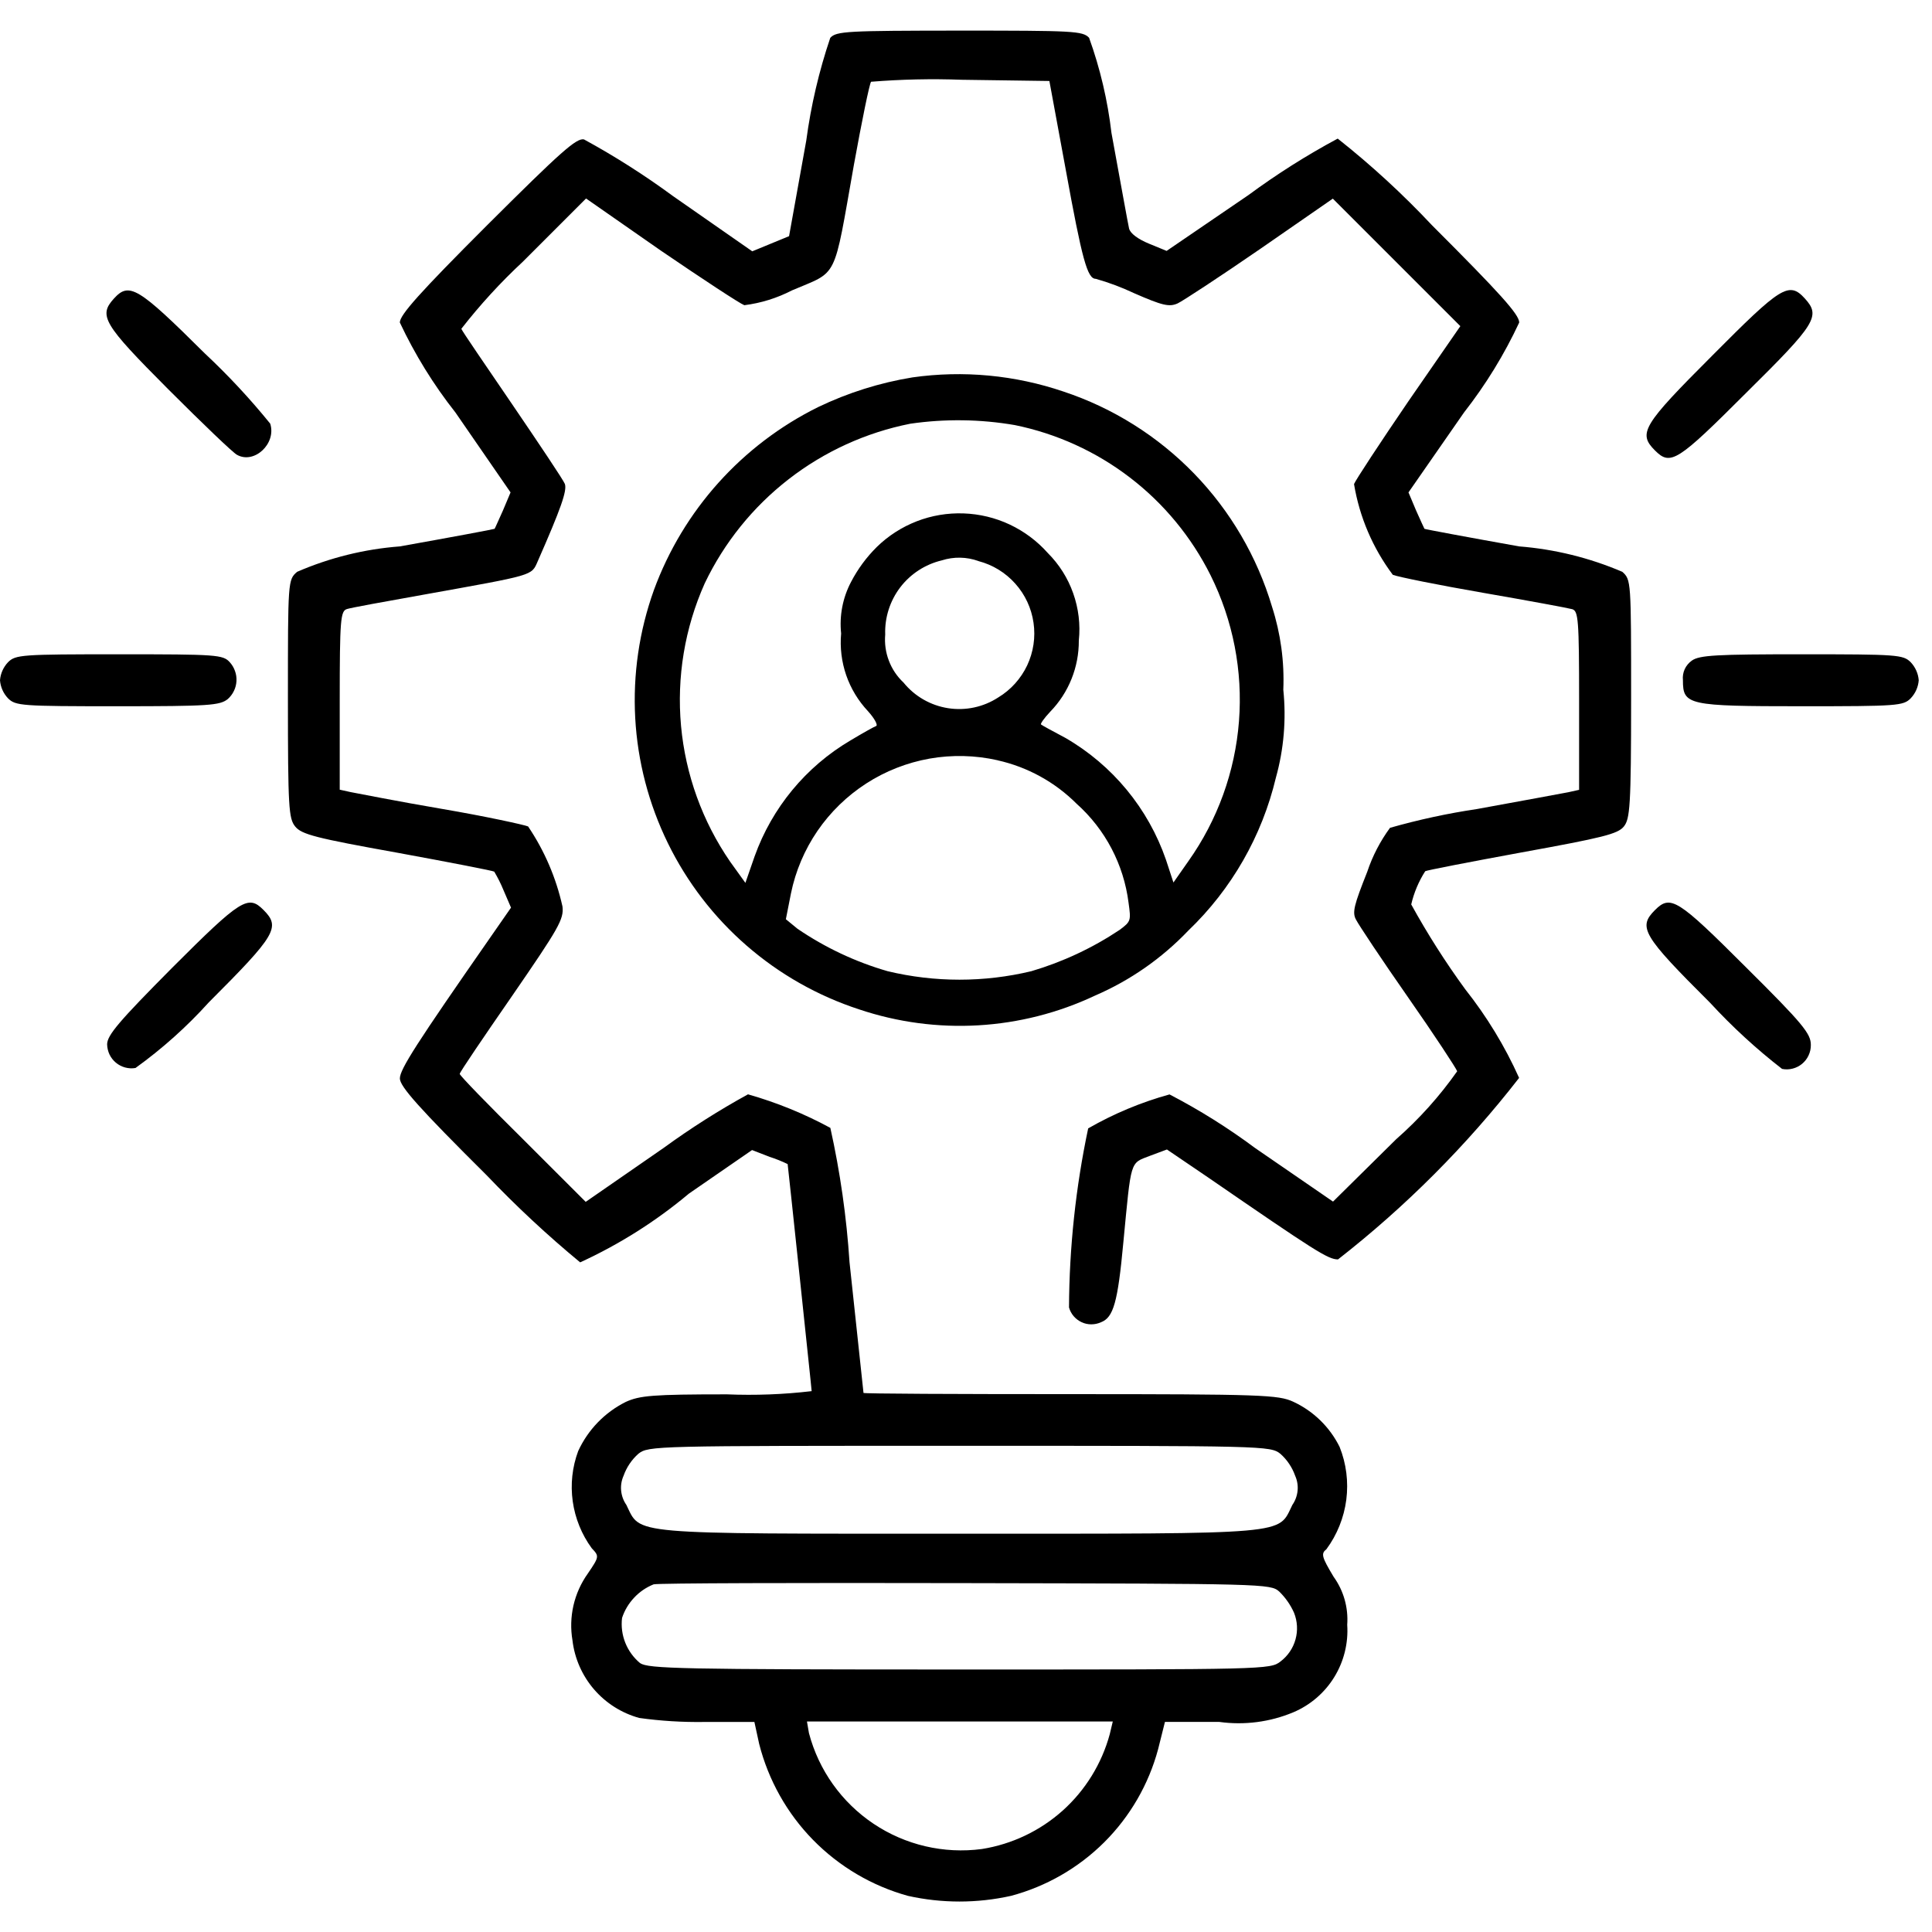
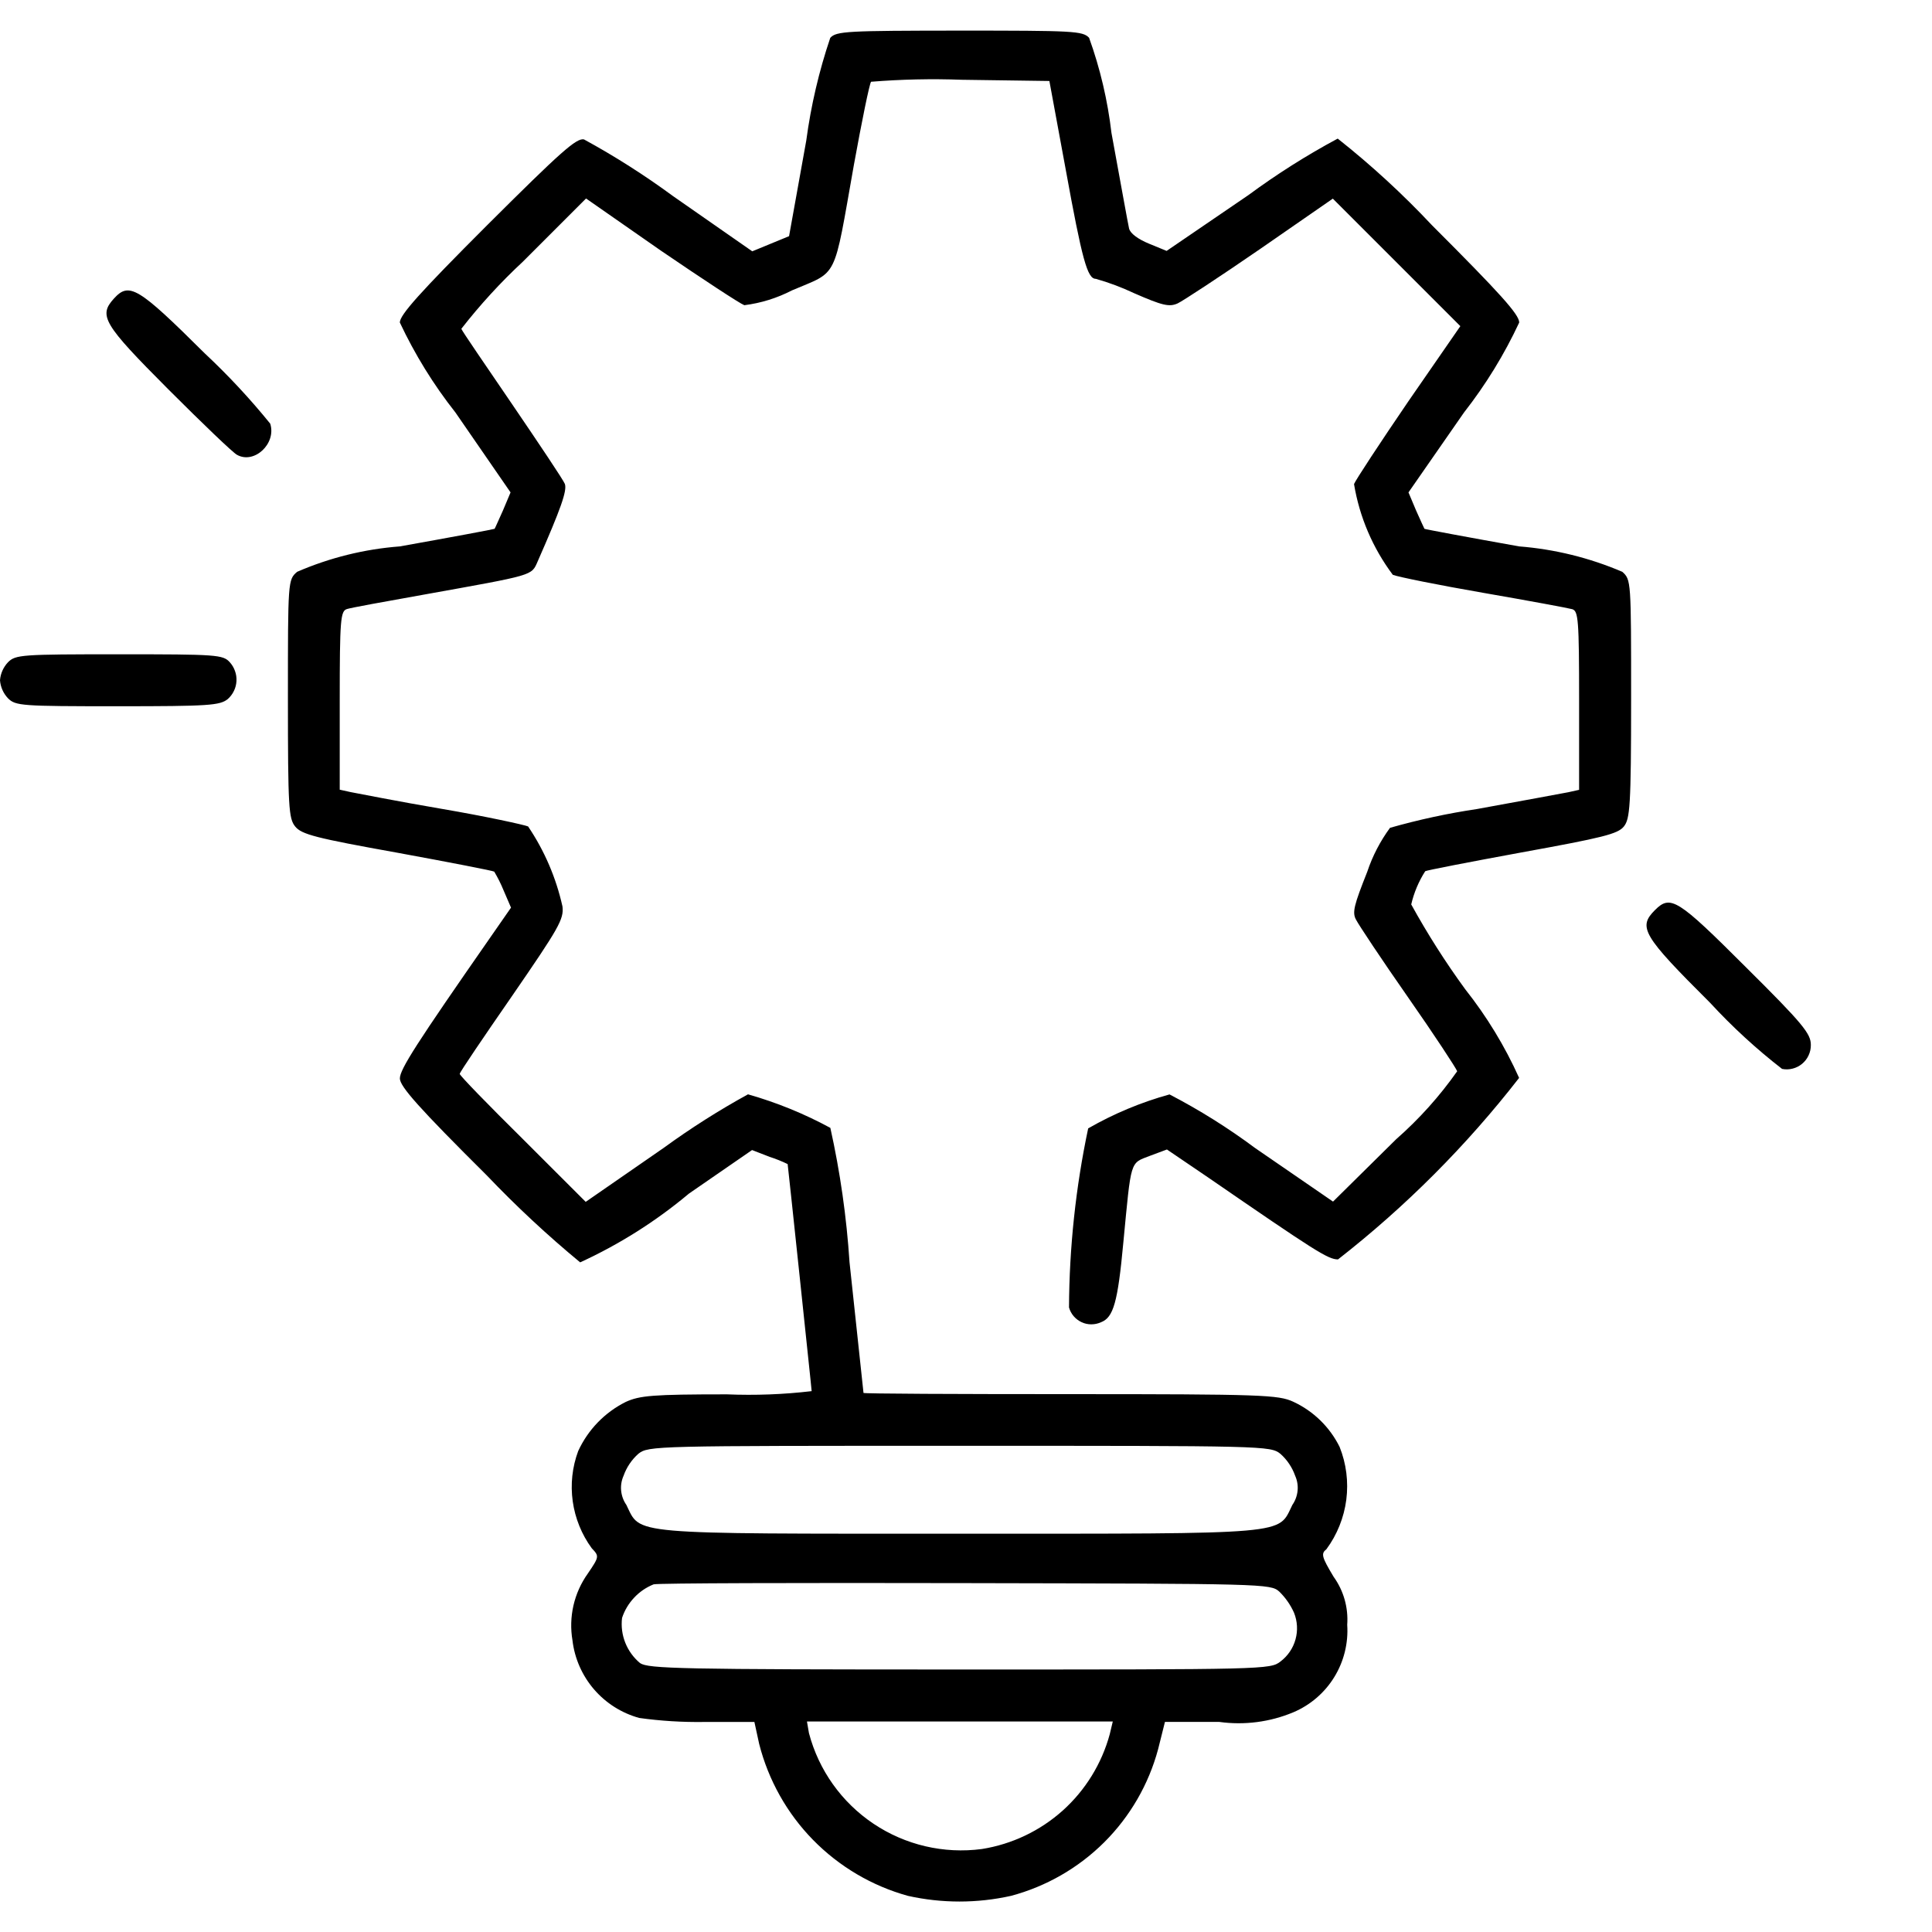
<svg xmlns="http://www.w3.org/2000/svg" width="38" height="38" viewBox="0 0 38 38" fill="none">
  <path d="M16.33 0.745C16.108 1.401 15.95 2.078 15.858 2.766L15.52 4.645L15.158 4.794L14.796 4.943L13.239 3.858C12.68 3.447 12.095 3.074 11.486 2.742C11.337 2.711 11.03 2.986 9.586 4.425C8.257 5.754 7.864 6.194 7.864 6.343C8.16 6.972 8.526 7.566 8.957 8.112L10.042 9.685L9.893 10.039C9.807 10.228 9.736 10.393 9.728 10.401C9.72 10.409 8.879 10.566 7.865 10.747C7.168 10.8 6.485 10.969 5.844 11.247C5.663 11.404 5.663 11.42 5.663 13.747C5.663 15.886 5.679 16.098 5.805 16.255C5.931 16.412 6.205 16.483 7.826 16.774C8.856 16.963 9.705 17.128 9.721 17.144C9.79 17.26 9.851 17.381 9.902 17.506L10.051 17.852L9.634 18.452C8.195 20.52 7.865 21.031 7.865 21.212C7.865 21.369 8.242 21.794 9.579 23.123C10.155 23.727 10.767 24.297 11.411 24.829C12.181 24.476 12.901 24.021 13.55 23.477L14.792 22.62L15.138 22.754C15.259 22.793 15.377 22.84 15.492 22.896C15.492 22.896 15.602 23.896 15.728 25.105C15.854 26.314 15.964 27.33 15.964 27.362C15.411 27.427 14.854 27.448 14.297 27.425C12.835 27.425 12.583 27.449 12.308 27.574C11.895 27.78 11.565 28.121 11.372 28.541C11.255 28.856 11.218 29.196 11.265 29.53C11.312 29.863 11.44 30.18 11.639 30.452C11.788 30.609 11.788 30.617 11.56 30.952C11.426 31.14 11.331 31.353 11.279 31.578C11.228 31.803 11.221 32.037 11.26 32.265C11.302 32.621 11.45 32.956 11.684 33.228C11.918 33.499 12.227 33.695 12.573 33.79C12.995 33.849 13.421 33.875 13.847 33.869H14.838L14.932 34.301C15.113 35.012 15.478 35.664 15.992 36.189C16.506 36.713 17.149 37.093 17.857 37.289C18.525 37.438 19.218 37.438 19.886 37.289C20.579 37.104 21.212 36.74 21.72 36.234C22.228 35.727 22.593 35.096 22.779 34.403L22.913 33.868H23.982C24.475 33.936 24.978 33.871 25.437 33.679C25.771 33.538 26.053 33.296 26.243 32.987C26.433 32.679 26.522 32.318 26.498 31.957C26.522 31.621 26.428 31.287 26.231 31.014C25.995 30.621 25.979 30.558 26.089 30.471C26.3 30.185 26.434 29.85 26.48 29.498C26.525 29.145 26.48 28.787 26.348 28.458C26.154 28.067 25.832 27.753 25.436 27.57C25.145 27.436 24.831 27.421 21.057 27.421C18.816 27.421 16.984 27.413 16.984 27.397C16.984 27.381 16.858 26.233 16.709 24.826C16.651 23.937 16.525 23.053 16.332 22.184C15.818 21.905 15.274 21.684 14.712 21.524C14.137 21.84 13.583 22.192 13.053 22.578L11.52 23.639L10.284 22.404C9.6 21.728 9.042 21.154 9.042 21.122C9.042 21.09 9.506 20.407 10.072 19.589C10.992 18.252 11.094 18.079 11.063 17.828C10.938 17.266 10.709 16.732 10.387 16.255C10.316 16.224 9.546 16.055 8.687 15.909C7.828 15.763 7.02 15.602 6.894 15.579L6.682 15.532V13.779C6.682 12.179 6.698 12.018 6.824 11.979C6.895 11.955 7.579 11.83 8.334 11.696C10.52 11.303 10.449 11.327 10.575 11.043C11.031 10.005 11.157 9.651 11.11 9.518C11.079 9.439 10.61 8.74 10.08 7.961C9.55 7.182 9.089 6.514 9.074 6.467C9.442 5.995 9.847 5.553 10.285 5.146L11.527 3.904L13.005 4.934C13.823 5.492 14.554 5.972 14.64 6.003C14.967 5.962 15.284 5.863 15.576 5.712C16.496 5.319 16.386 5.547 16.795 3.243C16.952 2.378 17.102 1.643 17.133 1.608C17.727 1.56 18.323 1.547 18.918 1.569L20.64 1.593L20.962 3.338C21.284 5.107 21.387 5.484 21.552 5.484C21.811 5.557 22.064 5.652 22.307 5.767C22.865 6.011 22.999 6.042 23.164 5.967C23.264 5.92 23.997 5.44 24.784 4.898L26.215 3.907L27.473 5.165L28.723 6.415L27.701 7.893C27.143 8.711 26.663 9.442 26.632 9.521C26.739 10.168 27.001 10.781 27.395 11.306C27.489 11.345 28.283 11.506 29.172 11.66C30.061 11.814 30.847 11.96 30.925 11.982C31.043 12.021 31.059 12.182 31.059 13.782V15.535L30.847 15.582C30.721 15.606 29.919 15.755 29.054 15.912C28.476 15.998 27.903 16.122 27.34 16.282C27.147 16.545 26.995 16.837 26.892 17.147C26.633 17.8 26.592 17.947 26.672 18.09C26.719 18.184 27.172 18.868 27.694 19.615C28.216 20.362 28.638 21.007 28.661 21.07C28.316 21.561 27.913 22.01 27.461 22.407L26.219 23.634L24.686 22.58C24.154 22.184 23.591 21.831 23.003 21.526C22.444 21.68 21.906 21.905 21.403 22.194C21.158 23.352 21.032 24.532 21.026 25.716C21.044 25.779 21.075 25.838 21.118 25.888C21.161 25.938 21.214 25.978 21.274 26.006C21.333 26.034 21.398 26.048 21.464 26.048C21.53 26.048 21.595 26.034 21.655 26.007C21.899 25.913 21.985 25.622 22.095 24.435C22.252 22.8 22.221 22.886 22.614 22.735L22.952 22.609L23.762 23.159C25.877 24.614 26.121 24.771 26.317 24.771C27.648 23.732 28.844 22.533 29.879 21.201C29.599 20.577 29.242 19.991 28.818 19.456C28.429 18.923 28.075 18.366 27.757 17.789C27.811 17.557 27.904 17.336 28.032 17.136C28.048 17.12 28.897 16.955 29.927 16.766C31.527 16.475 31.822 16.404 31.94 16.255C32.058 16.106 32.082 15.87 32.082 13.747C32.082 11.42 32.082 11.404 31.909 11.247C31.264 10.971 30.579 10.802 29.88 10.747C28.866 10.566 28.024 10.409 28.017 10.401C28.01 10.393 27.938 10.228 27.852 10.039L27.703 9.685L28.796 8.112C29.224 7.565 29.588 6.972 29.881 6.343C29.881 6.186 29.504 5.769 28.167 4.432C27.591 3.818 26.971 3.248 26.311 2.726C25.701 3.053 25.115 3.424 24.558 3.835L22.946 4.935L22.6 4.793C22.388 4.706 22.23 4.593 22.207 4.493C22.184 4.393 22.034 3.557 21.861 2.614C21.786 1.975 21.639 1.347 21.421 0.743C21.295 0.609 21.114 0.602 18.874 0.602C16.661 0.604 16.448 0.612 16.33 0.745ZM25.183 28.594C25.315 28.711 25.415 28.86 25.474 29.026C25.515 29.118 25.532 29.219 25.522 29.32C25.512 29.42 25.477 29.517 25.419 29.6C25.128 30.19 25.45 30.166 18.87 30.166C12.29 30.166 12.611 30.19 12.32 29.6C12.262 29.517 12.227 29.42 12.217 29.32C12.207 29.219 12.224 29.118 12.265 29.026C12.324 28.86 12.424 28.711 12.556 28.594C12.756 28.437 12.863 28.437 18.87 28.437C24.877 28.437 24.987 28.437 25.184 28.595L25.183 28.594ZM25.161 31.304C25.283 31.423 25.382 31.564 25.452 31.721C25.519 31.888 25.529 32.072 25.481 32.245C25.433 32.419 25.329 32.571 25.185 32.68C24.985 32.837 24.878 32.837 18.879 32.837C13.359 32.837 12.754 32.821 12.589 32.711C12.461 32.604 12.361 32.467 12.299 32.312C12.237 32.157 12.215 31.988 12.235 31.823C12.284 31.674 12.365 31.538 12.473 31.424C12.58 31.309 12.711 31.22 12.856 31.162C12.942 31.138 15.71 31.131 18.997 31.138C24.869 31.15 24.987 31.15 25.161 31.304ZM21.827 34.111C21.67 34.689 21.349 35.21 20.903 35.611C20.456 36.011 19.904 36.274 19.311 36.368C18.564 36.467 17.806 36.29 17.18 35.87C16.554 35.45 16.103 34.817 15.911 34.088L15.872 33.86H21.887L21.827 34.111Z" fill="black" />
  <path d="M2.241 5.872C1.934 6.21 2.029 6.372 3.31 7.657C3.978 8.325 4.584 8.907 4.662 8.946C5 9.135 5.44 8.726 5.315 8.333C4.918 7.843 4.487 7.38 4.026 6.949C2.713 5.643 2.54 5.543 2.241 5.872Z" fill="black" />
-   <path d="M33.675 6.997C32.307 8.365 32.213 8.522 32.551 8.86C32.858 9.167 32.991 9.08 34.344 7.728C35.72 6.368 35.814 6.218 35.5 5.872C35.186 5.526 35.027 5.636 33.675 6.997Z" fill="black" />
-   <path d="M17.946 7.423C17.303 7.528 16.678 7.725 16.091 8.007C14.593 8.749 13.436 10.037 12.861 11.607C12.572 12.413 12.447 13.268 12.494 14.123C12.541 14.978 12.76 15.814 13.136 16.583C13.512 17.352 14.039 18.038 14.685 18.599C15.331 19.161 16.083 19.587 16.897 19.853C18.421 20.365 20.084 20.268 21.538 19.582C22.229 19.284 22.852 18.849 23.372 18.304C24.224 17.488 24.822 16.444 25.095 15.296C25.252 14.734 25.301 14.147 25.241 13.566C25.264 13.013 25.189 12.46 25.019 11.933C24.726 10.95 24.201 10.052 23.487 9.315C22.773 8.579 21.892 8.025 20.919 7.702C19.963 7.377 18.945 7.281 17.946 7.423ZM19.961 8.361C20.784 8.529 21.559 8.882 22.226 9.394C22.893 9.905 23.434 10.562 23.81 11.314C24.253 12.204 24.446 13.197 24.369 14.188C24.292 15.179 23.947 16.131 23.372 16.941L23.08 17.358L22.934 16.913C22.585 15.901 21.881 15.048 20.954 14.513C20.704 14.381 20.489 14.263 20.475 14.249C20.461 14.235 20.538 14.124 20.656 13.999C21.02 13.625 21.222 13.122 21.219 12.599C21.252 12.284 21.214 11.967 21.108 11.668C21.003 11.37 20.832 11.1 20.608 10.876C20.399 10.641 20.144 10.451 19.86 10.317C19.575 10.183 19.266 10.109 18.952 10.098C18.638 10.087 18.325 10.139 18.031 10.253C17.738 10.367 17.471 10.538 17.246 10.758C17.042 10.96 16.871 11.192 16.739 11.446C16.575 11.757 16.507 12.11 16.544 12.46C16.519 12.738 16.553 13.017 16.644 13.281C16.735 13.544 16.881 13.785 17.072 13.988C17.204 14.134 17.272 14.266 17.232 14.28C17.192 14.294 16.968 14.419 16.725 14.565C15.85 15.081 15.184 15.888 14.842 16.844L14.661 17.365L14.361 16.948C13.815 16.155 13.483 15.235 13.395 14.277C13.308 13.318 13.468 12.353 13.861 11.474C14.244 10.672 14.809 9.971 15.511 9.426C16.213 8.881 17.032 8.507 17.904 8.334C18.587 8.235 19.281 8.244 19.961 8.361ZM19.245 11.036C19.525 11.109 19.777 11.263 19.969 11.479C20.162 11.694 20.287 11.962 20.328 12.248C20.37 12.534 20.326 12.826 20.203 13.088C20.079 13.349 19.881 13.569 19.634 13.718C19.342 13.908 18.991 13.983 18.647 13.929C18.303 13.875 17.991 13.696 17.772 13.426C17.644 13.306 17.545 13.159 17.483 12.995C17.42 12.831 17.396 12.656 17.411 12.481C17.399 12.147 17.504 11.819 17.706 11.553C17.909 11.287 18.198 11.1 18.523 11.022C18.758 10.947 19.012 10.951 19.245 11.035V11.036ZM19.62 14.954C20.209 15.085 20.749 15.382 21.176 15.809C21.74 16.313 22.102 17.004 22.197 17.754C22.246 18.108 22.246 18.122 22.023 18.289C21.488 18.646 20.902 18.92 20.286 19.102C19.356 19.325 18.387 19.325 17.458 19.102C16.827 18.92 16.229 18.638 15.686 18.268L15.457 18.08L15.557 17.573C15.647 17.132 15.825 16.714 16.079 16.342C16.334 15.971 16.66 15.654 17.038 15.41C17.416 15.166 17.84 15 18.283 14.921C18.726 14.843 19.181 14.854 19.62 14.953V14.954Z" fill="black" />
  <path d="M0.157 13.026C0.066 13.123 0.01 13.248 0 13.38C0.01 13.513 0.066 13.638 0.157 13.734C0.306 13.883 0.416 13.891 2.311 13.891C4.119 13.891 4.324 13.875 4.481 13.749C4.531 13.704 4.572 13.65 4.601 13.589C4.631 13.529 4.647 13.463 4.651 13.396C4.655 13.329 4.645 13.261 4.622 13.198C4.6 13.134 4.565 13.076 4.52 13.026C4.386 12.877 4.268 12.869 2.342 12.869C0.416 12.869 0.307 12.877 0.157 13.026Z" fill="black" />
-   <path d="M33.274 12.995C33.214 13.038 33.166 13.096 33.135 13.164C33.105 13.232 33.093 13.306 33.101 13.38C33.101 13.868 33.195 13.891 35.436 13.891C37.323 13.891 37.436 13.883 37.582 13.734C37.673 13.638 37.729 13.513 37.739 13.38C37.729 13.248 37.673 13.123 37.582 13.026C37.433 12.877 37.322 12.869 35.436 12.869C33.769 12.869 33.423 12.885 33.274 12.995Z" fill="black" />
-   <path d="M3.389 19.032C2.343 20.086 2.107 20.361 2.107 20.542C2.109 20.611 2.125 20.679 2.154 20.741C2.184 20.803 2.227 20.858 2.28 20.902C2.333 20.946 2.395 20.978 2.461 20.996C2.528 21.014 2.597 21.018 2.665 21.006C3.19 20.628 3.674 20.195 4.107 19.715C5.428 18.394 5.522 18.237 5.184 17.899C4.882 17.594 4.741 17.68 3.389 19.032Z" fill="black" />
  <path d="M32.551 17.9C32.213 18.238 32.307 18.4 33.636 19.724C34.071 20.196 34.544 20.631 35.051 21.024C35.12 21.038 35.191 21.036 35.26 21.018C35.328 21.001 35.392 20.968 35.446 20.923C35.5 20.878 35.544 20.821 35.573 20.757C35.603 20.693 35.618 20.623 35.617 20.552C35.617 20.332 35.468 20.143 34.335 19.019C32.995 17.68 32.857 17.594 32.551 17.9Z" fill="black" />
</svg>